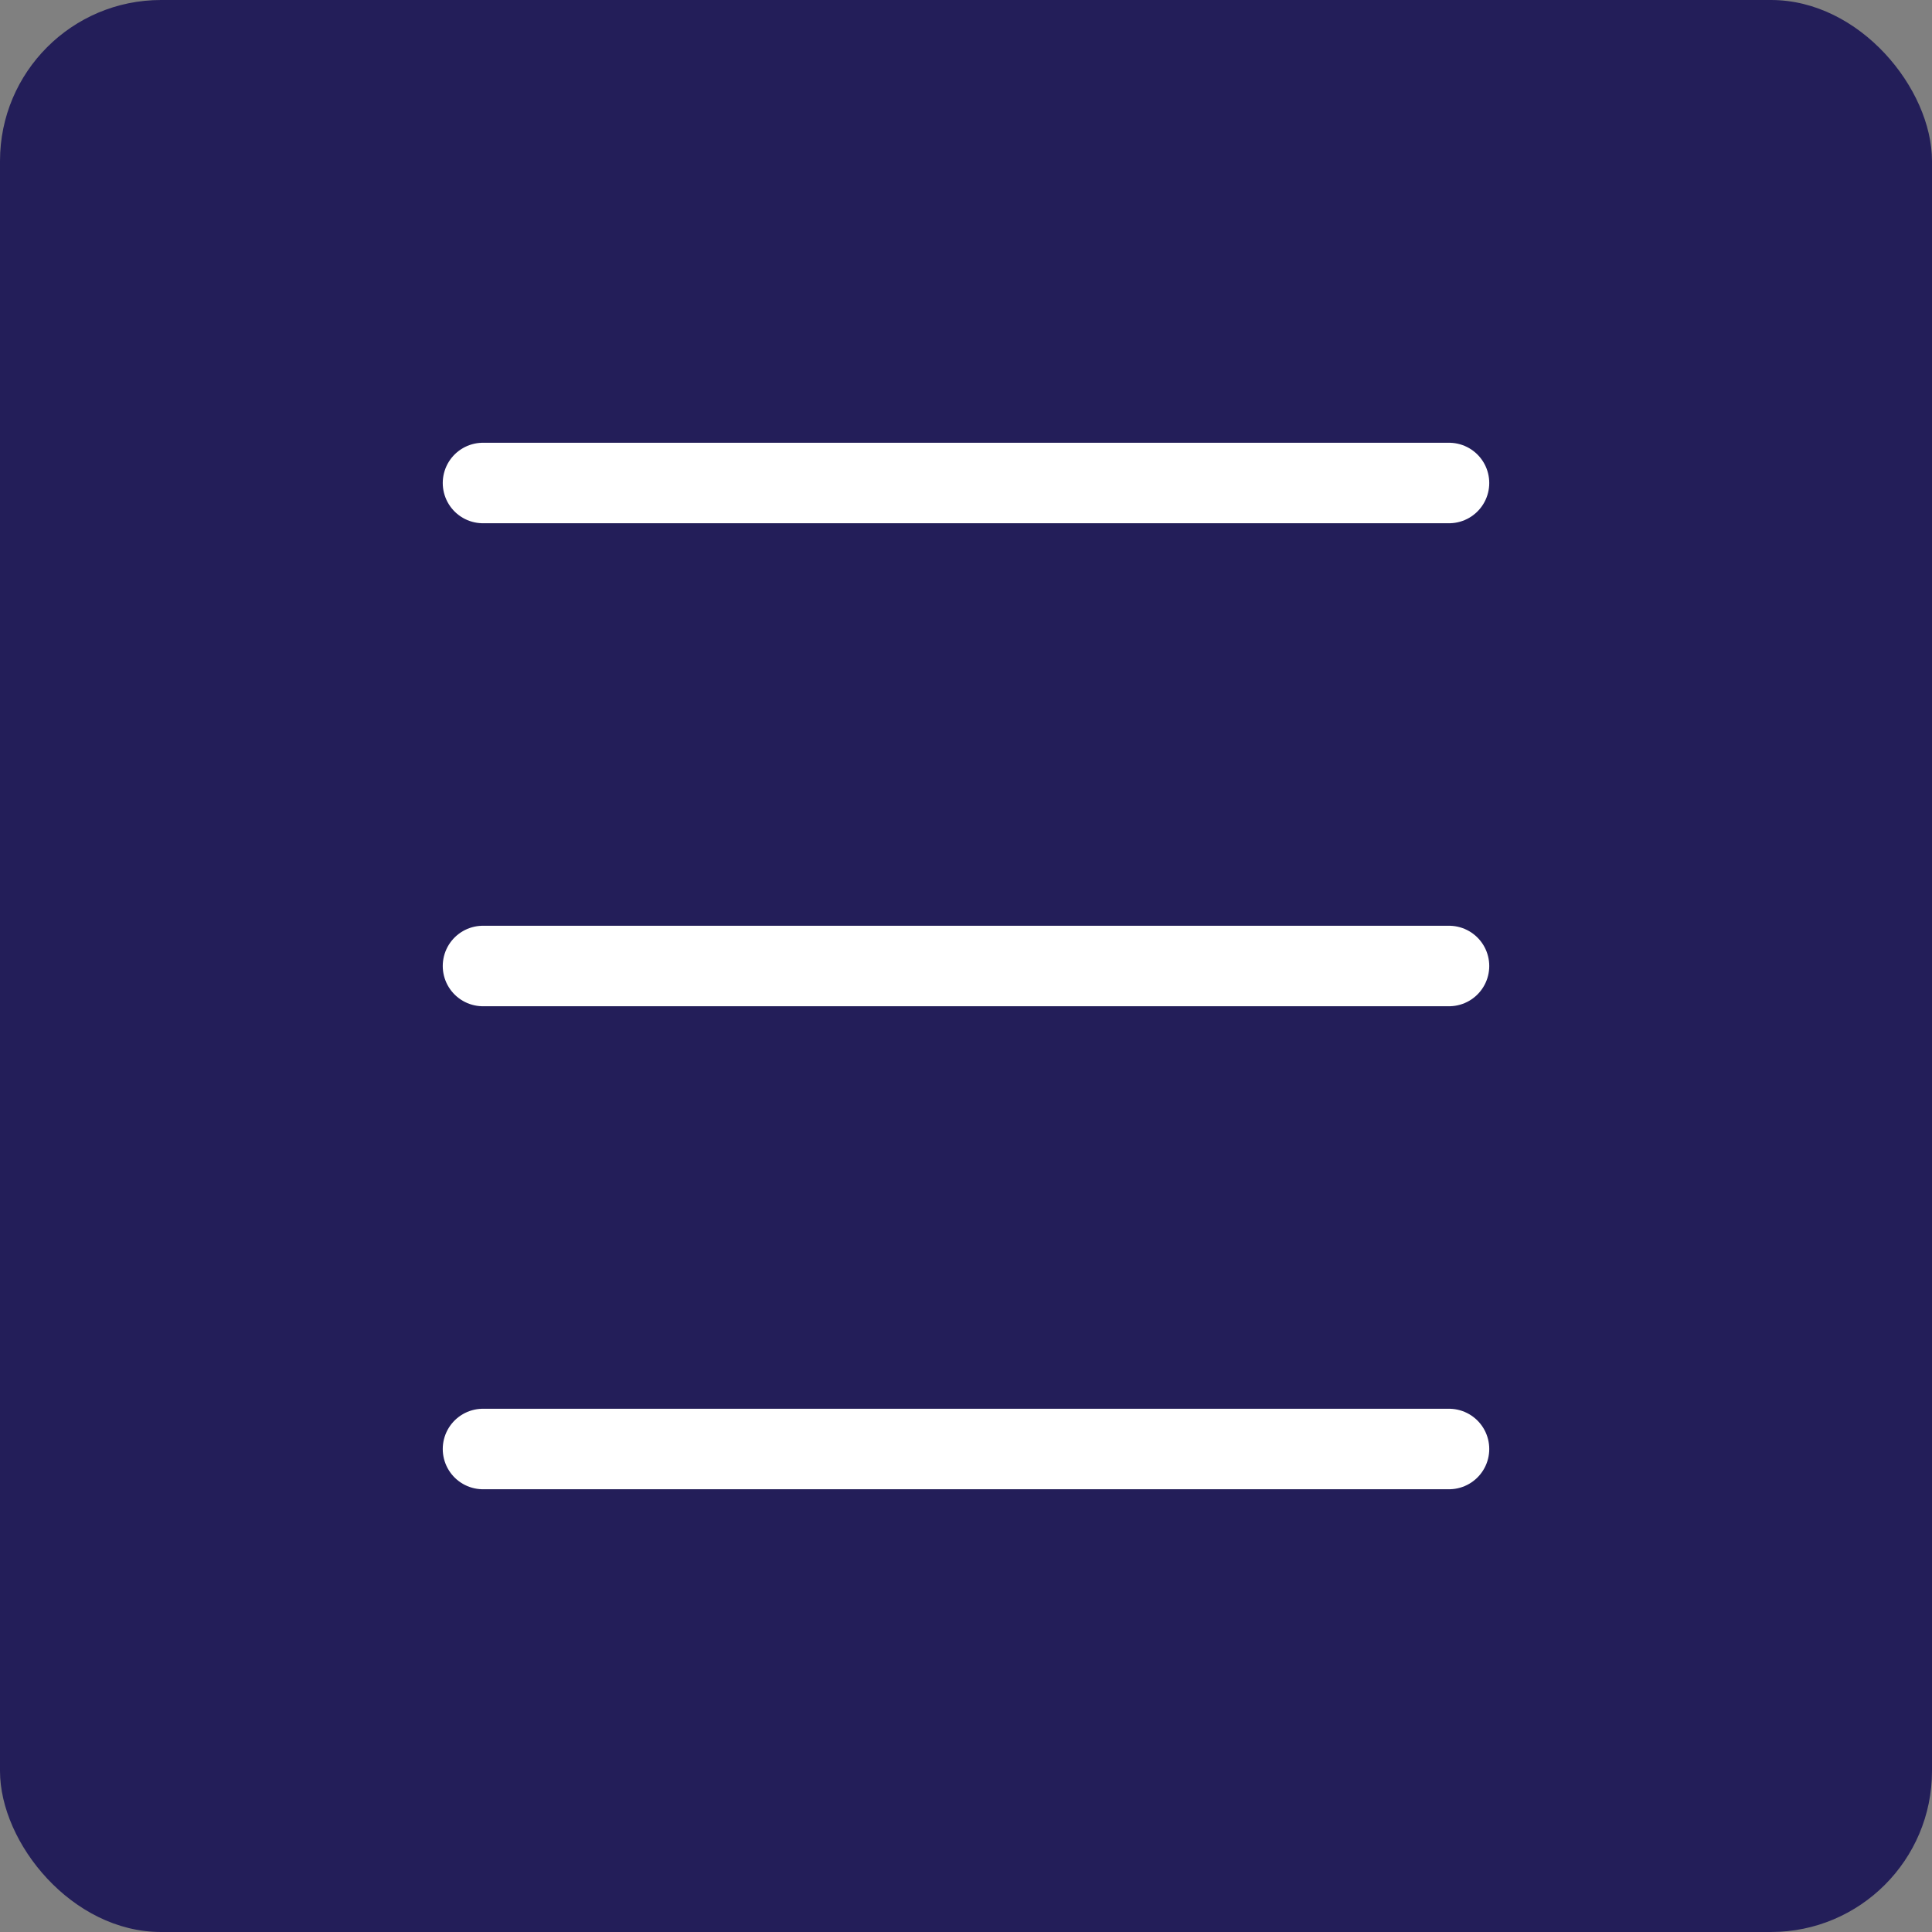
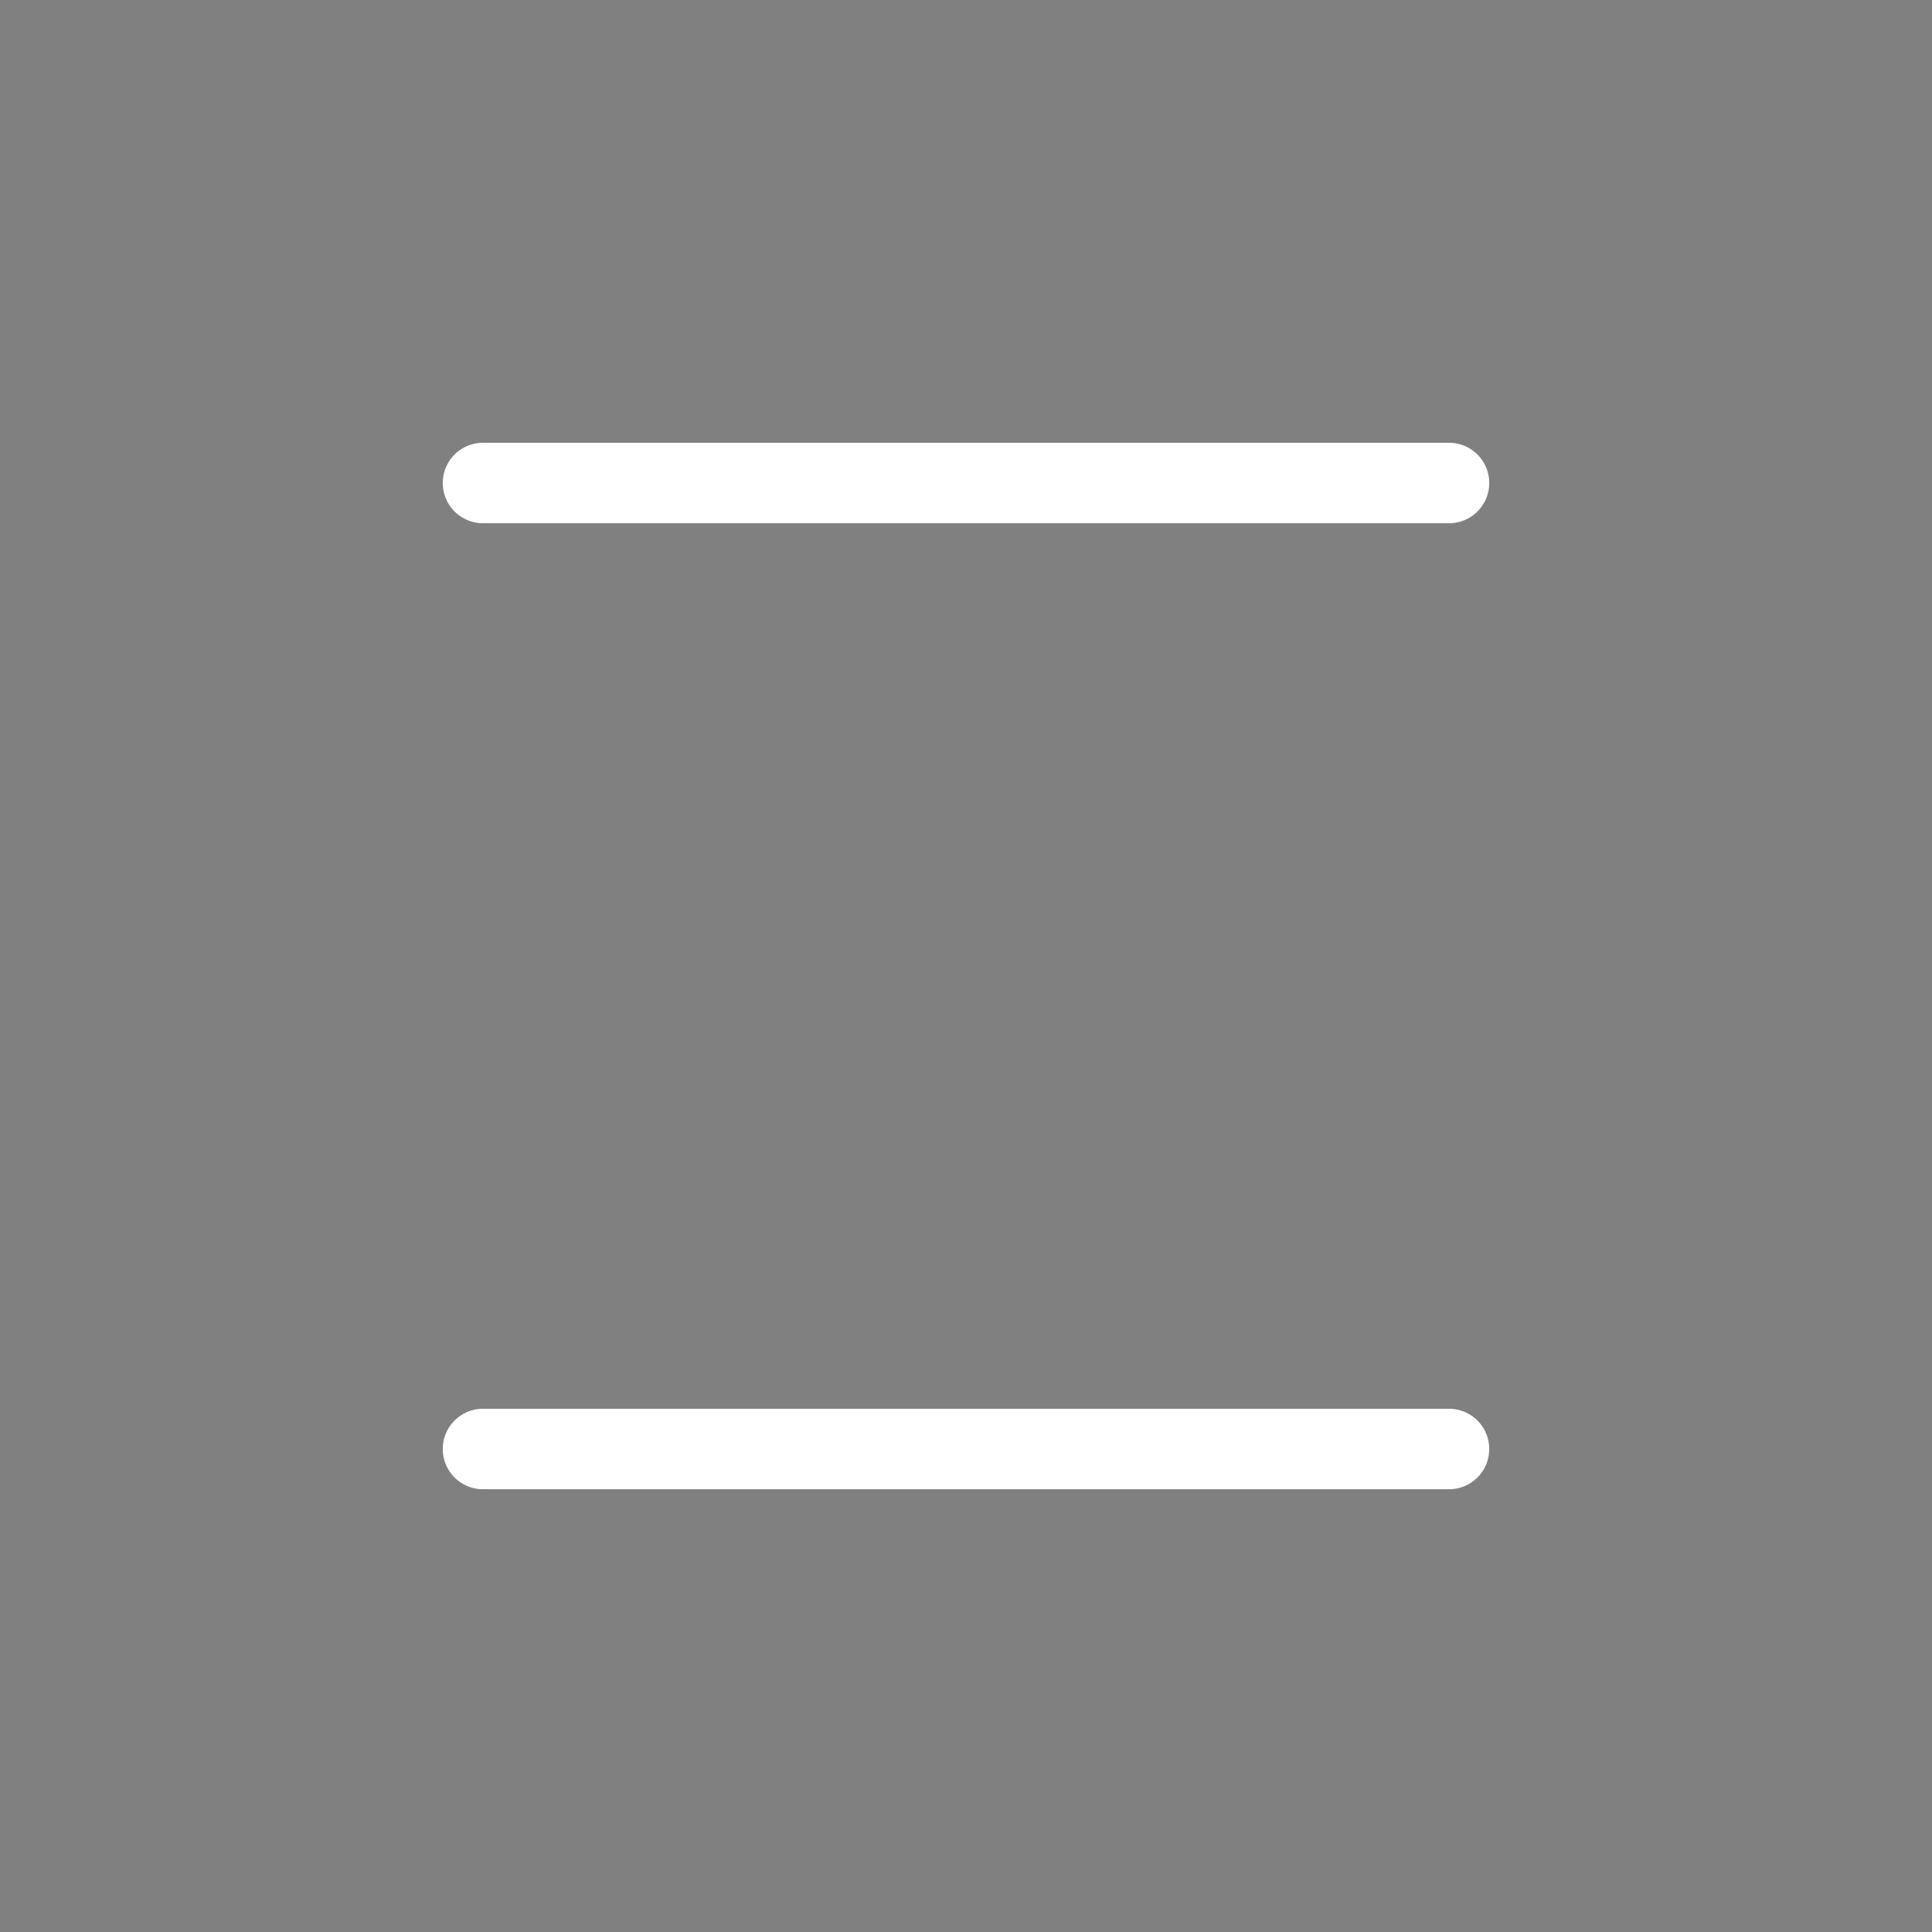
<svg xmlns="http://www.w3.org/2000/svg" width="24" height="24" viewBox="0 0 24 24" fill="none">
  <rect x="0" y="0" width="24" height="24" fill="#808080" stroke="none" />
-   <rect width="24" height="24" rx="2" fill="#231E59" />
  <path d="M6 6H18" stroke="white" stroke-linecap="round" />
-   <path d="M6 12L18 12" stroke="white" stroke-linecap="round" />
  <path d="M6 18H18" stroke="white" stroke-linecap="round" />
</svg>